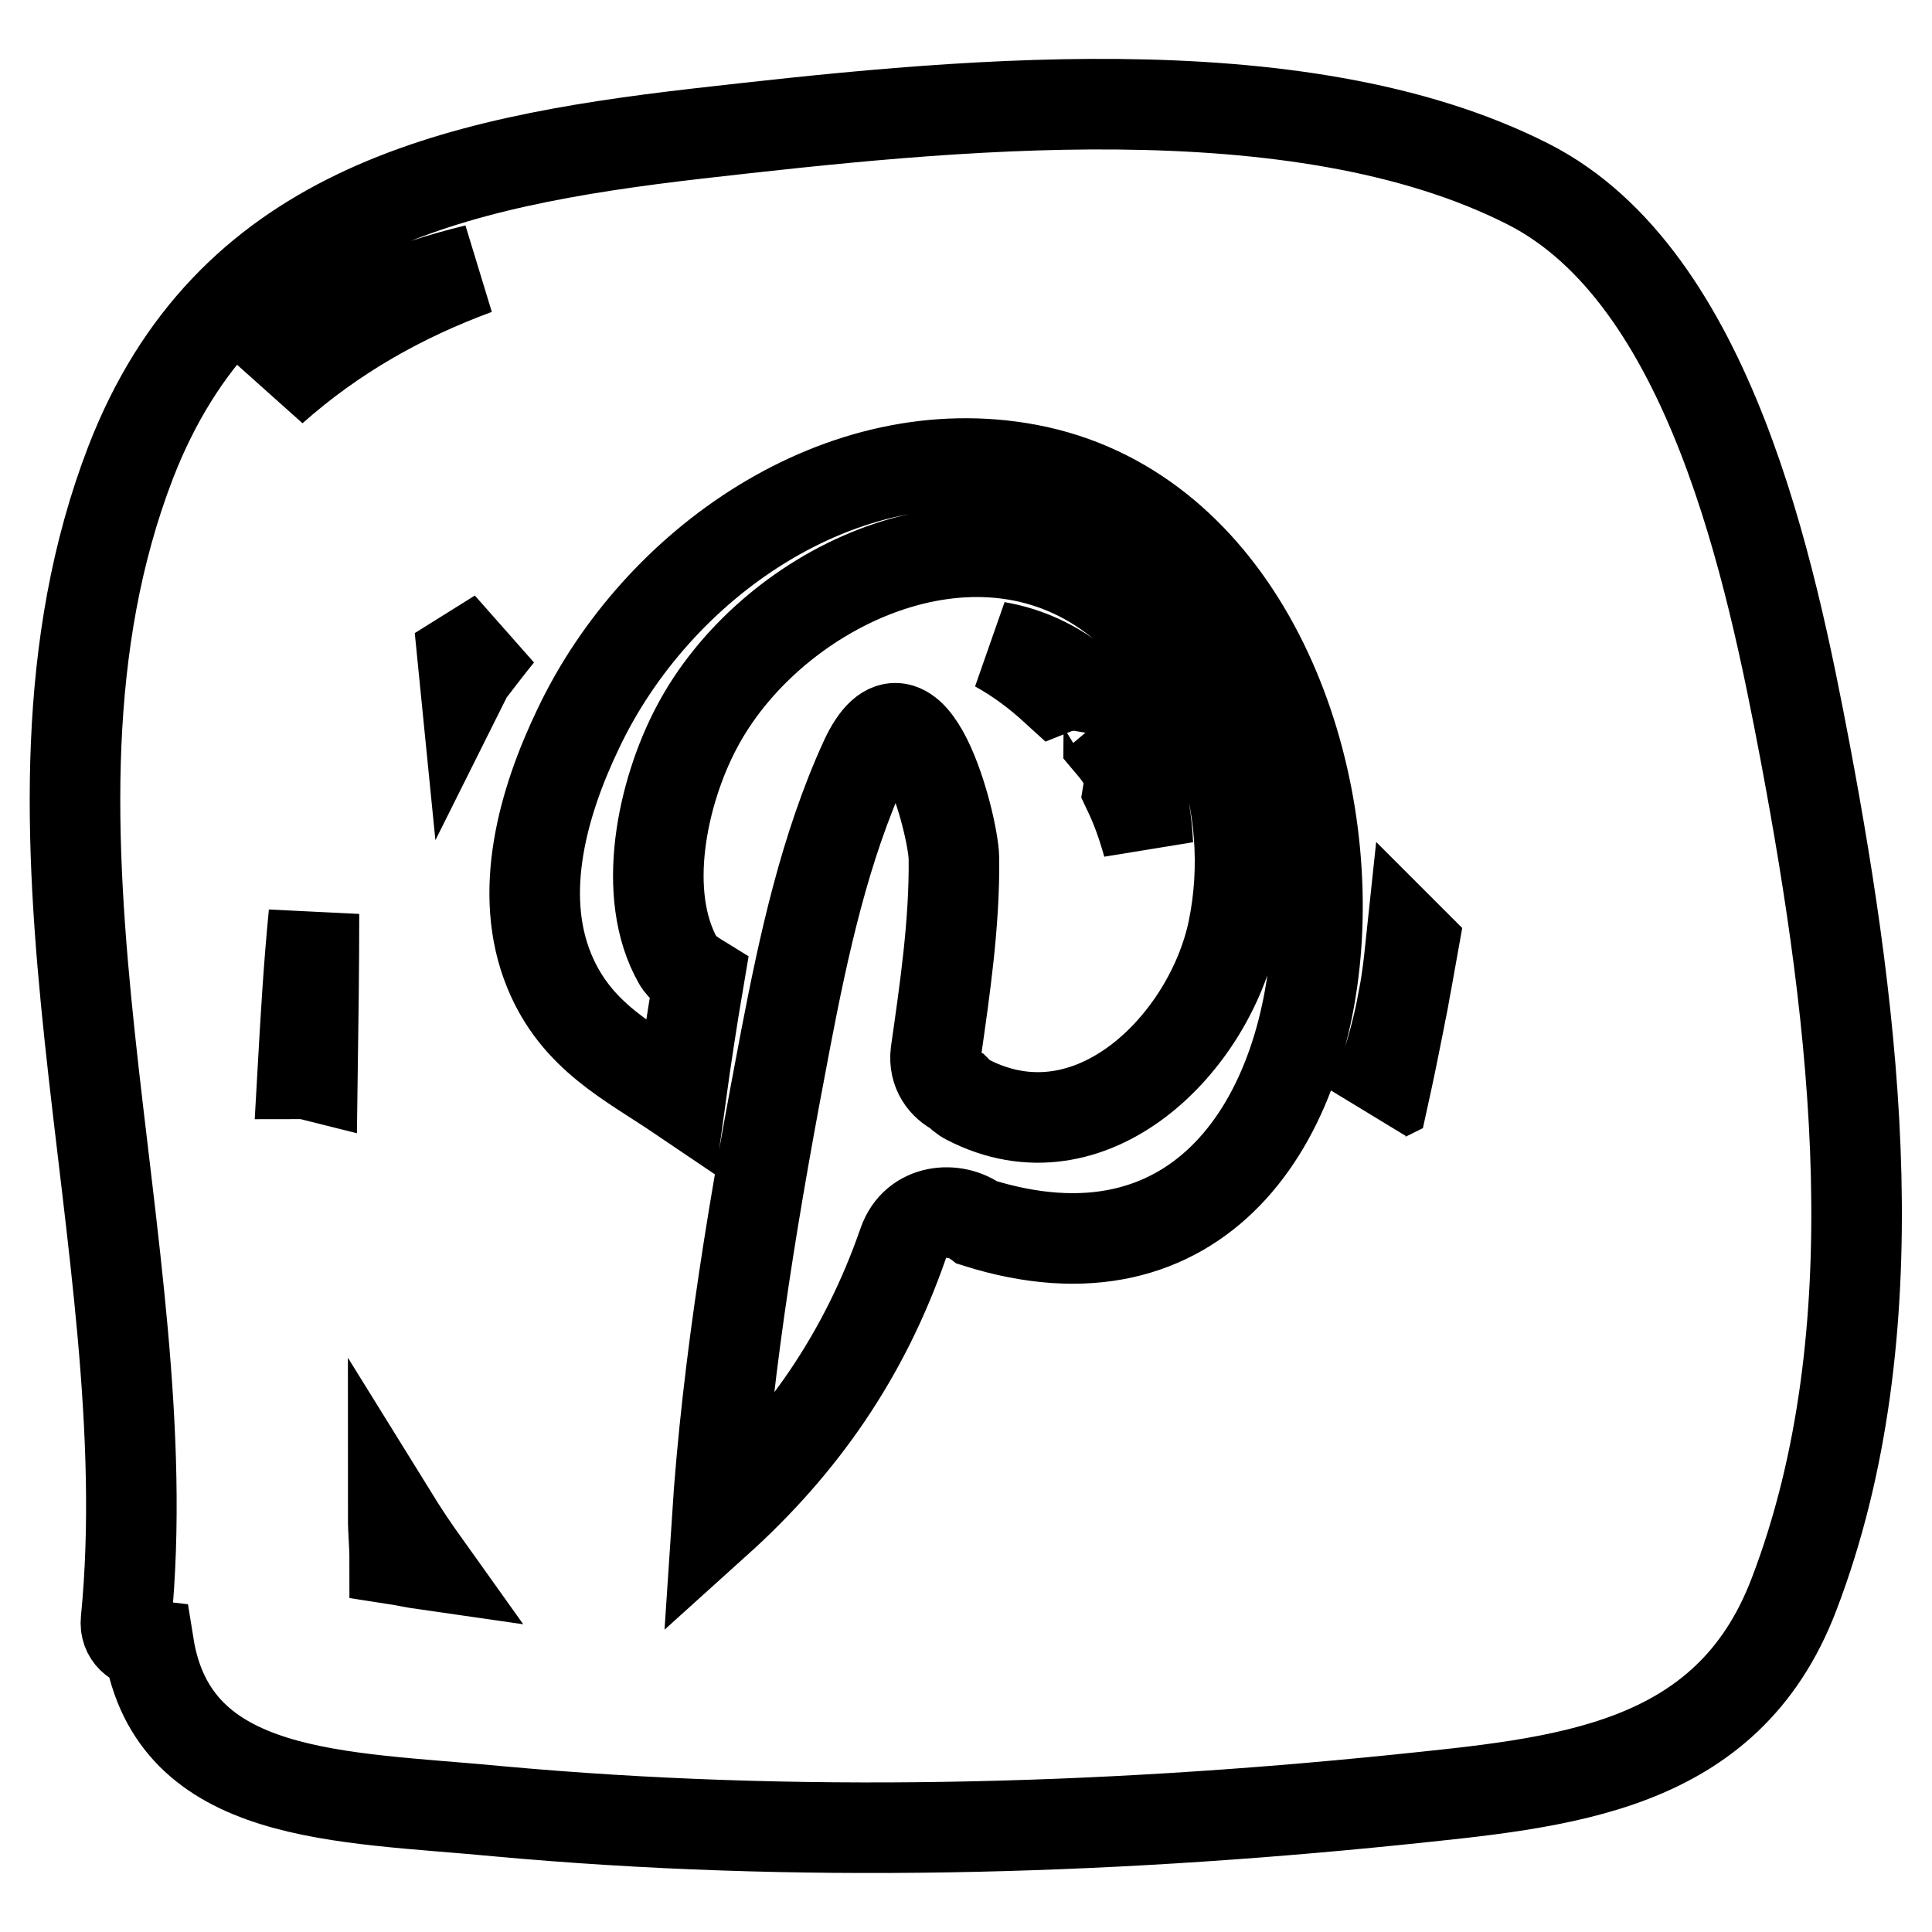
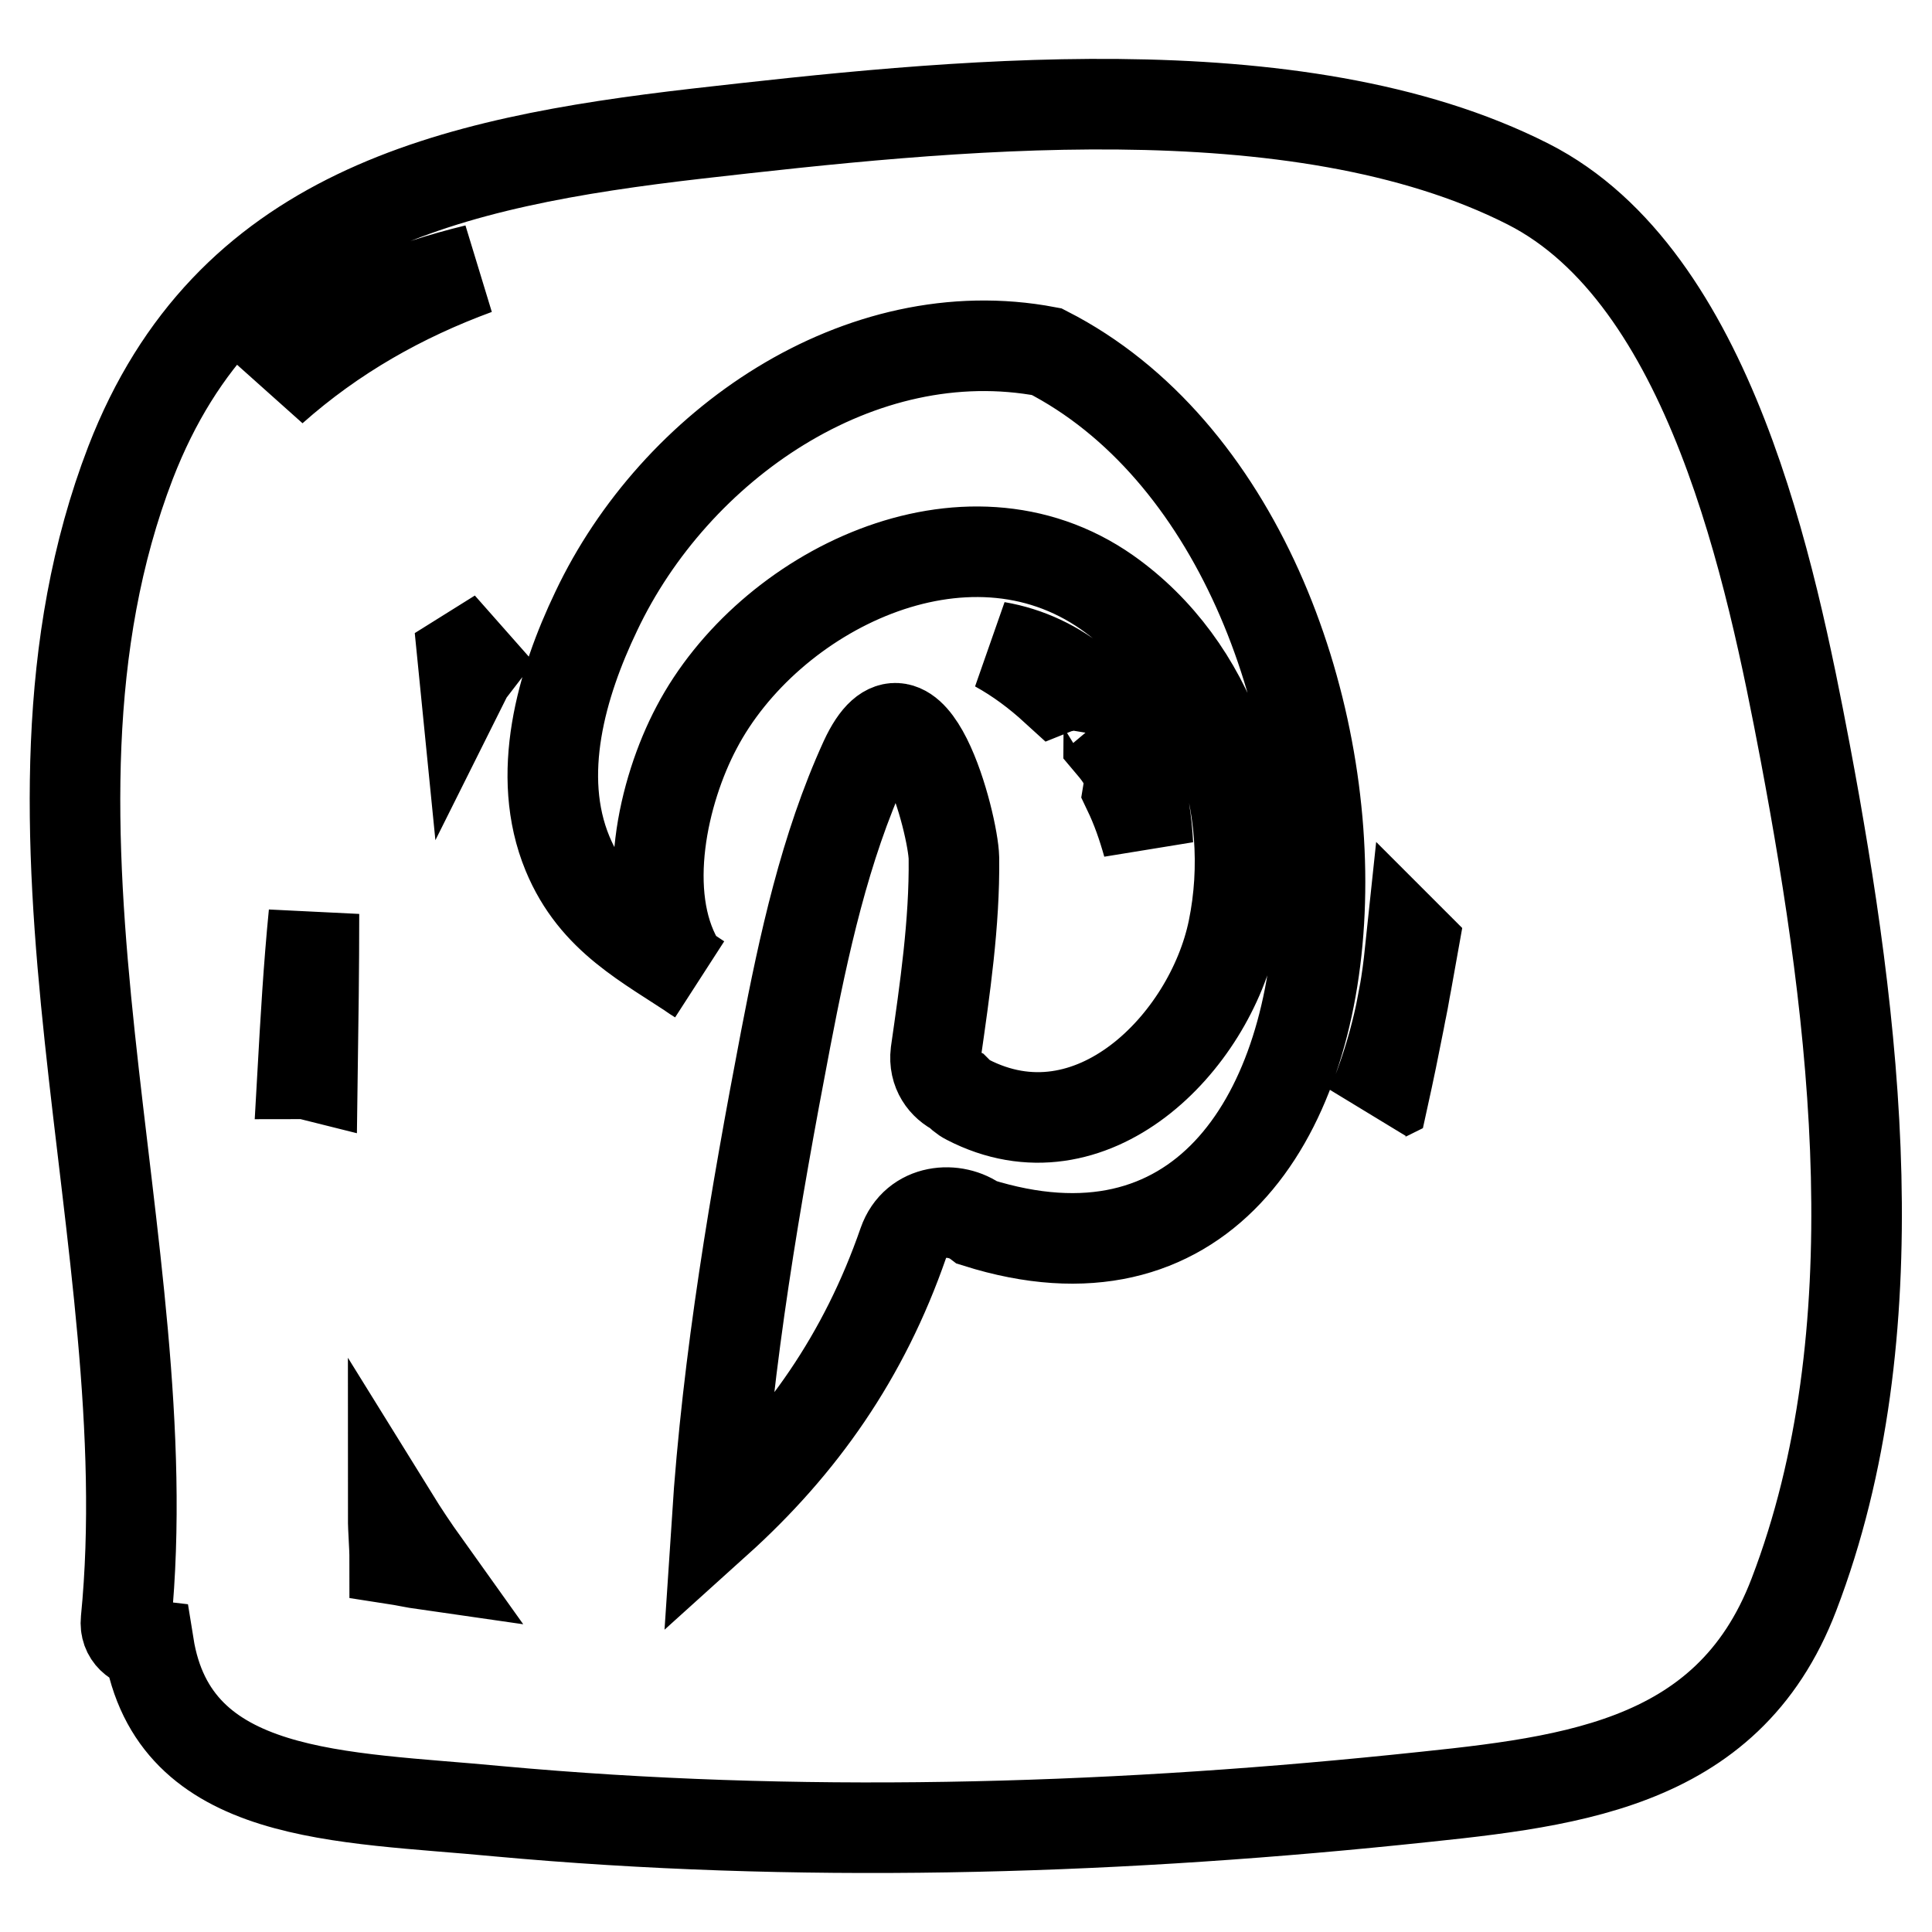
<svg xmlns="http://www.w3.org/2000/svg" version="1.1" x="0px" y="0px" viewBox="0 0 256 256" enable-background="new 0 0 256 256" xml:space="preserve">
  <g>
    <g>
      <g>
-         <path stroke-width="12" fill-opacity="0" stroke="#000000" d="M239.2,99.7c-4.5-23.7-12.5-63-36.7-75.3C171.8,8.8,125,14,92.4,17.7c-33,3.8-62.3,10.5-75.1,43.6c-18.5,48.1,4.3,103.9-0.6,153.4c-0.2,2,1.3,3.1,3,3.3C23,238.6,45.2,238,66,240c39.3,3.6,79.6,2.5,118.9-1.5c22.1-2.3,43.9-3.9,52.8-27.2C251,176.6,245.9,135.3,239.2,99.7z M66.1,84c-1.3,1.6-2.6,3.3-3.9,5c-0.3,0.4-0.4,0.7-0.6,1.1c-0.1-1-0.2-2.1-0.3-3.1C62.9,86,64.5,85,66.1,84z M63.1,35.7c-9.8,3.6-18.9,8.7-27,15.9c1.2-1.7,2.4-3.3,3.9-4.7C45.4,41.2,54.1,37.9,63.1,35.7z M41.4,142.5c-0.4-0.1-0.8-0.2-1.3-0.2c0.4-7.1,0.8-14.1,1.5-21.2C41.6,128.3,41.5,135.4,41.4,142.5z M52.3,206.6c0-1.9-0.2-3.7-0.2-5.6c1.3,2.1,2.7,4.2,4.2,6.3C54.9,207.1,53.6,206.8,52.3,206.6z M129.5,162c-2.9-2.2-8.2-1.9-9.8,2.7c-5.2,15-13.5,26.8-24.7,36.9c1.4-21.5,5.1-43,9.1-63.9c2.4-12.5,5.2-25.4,10.5-37c6.1-13.2,11.7,8.5,11.8,13c0.1,8.6-1.2,17.4-2.4,25.8c-0.3,2.5,1.1,4.3,2.8,5.1c0.4,0.4,0.8,0.8,1.4,1.1c16.4,8.5,32.1-7.5,35.2-22.5c3.4-16.5-2.8-34.9-16.7-44.7c-18.8-13.2-44.9-0.2-54.4,17.9c-4.5,8.5-7.5,22.1-2.4,31c0.4,0.7,1.4,1.5,2.7,2.3c-0.9,5.3-1.7,10.5-2.4,15.6c-6.8-4.6-13.8-7.9-17.4-16.6c-4.3-10.4-0.8-22.5,3.8-32.1c10.4-22,34.9-39.1,59.7-34.4C188.8,72.2,188,180.4,129.5,162z M132.1,85.7c4.1,0.7,7.9,2.5,11.1,5.2c-0.6-0.1-1.3-0.1-1.9,0c-0.5,0.1-1,0.2-1.5,0.4C137.5,89.2,135,87.3,132.1,85.7z M147,95.1c3.3,4.7,4.8,10.8,5.1,16.8c-0.7-2.5-1.5-4.8-2.6-7.1c0.1-0.6,0.2-1.3,0-2.1c-0.3-1.7-1.5-3.1-2.6-4.4c0-1,0.1-2,0.1-3C147.1,95.2,147,95.1,147,95.1z M183.3,145.4c-0.6,0.3-1.1,0.7-1.6,1.3c2.1-5,3.7-10.5,4.6-16.3c0.3-1.9,0.5-3.8,0.7-5.7c0.1,0.1,0.2,0.2,0.3,0.3C186.1,131.8,184.8,138.6,183.3,145.4z" />
+         <path stroke-width="12" fill-opacity="0" stroke="#000000" d="M239.2,99.7c-4.5-23.7-12.5-63-36.7-75.3C171.8,8.8,125,14,92.4,17.7c-33,3.8-62.3,10.5-75.1,43.6c-18.5,48.1,4.3,103.9-0.6,153.4c-0.2,2,1.3,3.1,3,3.3C23,238.6,45.2,238,66,240c39.3,3.6,79.6,2.5,118.9-1.5c22.1-2.3,43.9-3.9,52.8-27.2C251,176.6,245.9,135.3,239.2,99.7z M66.1,84c-1.3,1.6-2.6,3.3-3.9,5c-0.3,0.4-0.4,0.7-0.6,1.1c-0.1-1-0.2-2.1-0.3-3.1C62.9,86,64.5,85,66.1,84z M63.1,35.7c-9.8,3.6-18.9,8.7-27,15.9c1.2-1.7,2.4-3.3,3.9-4.7C45.4,41.2,54.1,37.9,63.1,35.7z M41.4,142.5c-0.4-0.1-0.8-0.2-1.3-0.2c0.4-7.1,0.8-14.1,1.5-21.2C41.6,128.3,41.5,135.4,41.4,142.5z M52.3,206.6c0-1.9-0.2-3.7-0.2-5.6c1.3,2.1,2.7,4.2,4.2,6.3C54.9,207.1,53.6,206.8,52.3,206.6z M129.5,162c-2.9-2.2-8.2-1.9-9.8,2.7c-5.2,15-13.5,26.8-24.7,36.9c1.4-21.5,5.1-43,9.1-63.9c2.4-12.5,5.2-25.4,10.5-37c6.1-13.2,11.7,8.5,11.8,13c0.1,8.6-1.2,17.4-2.4,25.8c-0.3,2.5,1.1,4.3,2.8,5.1c0.4,0.4,0.8,0.8,1.4,1.1c16.4,8.5,32.1-7.5,35.2-22.5c3.4-16.5-2.8-34.9-16.7-44.7c-18.8-13.2-44.9-0.2-54.4,17.9c-4.5,8.5-7.5,22.1-2.4,31c0.4,0.7,1.4,1.5,2.7,2.3c-6.8-4.6-13.8-7.9-17.4-16.6c-4.3-10.4-0.8-22.5,3.8-32.1c10.4-22,34.9-39.1,59.7-34.4C188.8,72.2,188,180.4,129.5,162z M132.1,85.7c4.1,0.7,7.9,2.5,11.1,5.2c-0.6-0.1-1.3-0.1-1.9,0c-0.5,0.1-1,0.2-1.5,0.4C137.5,89.2,135,87.3,132.1,85.7z M147,95.1c3.3,4.7,4.8,10.8,5.1,16.8c-0.7-2.5-1.5-4.8-2.6-7.1c0.1-0.6,0.2-1.3,0-2.1c-0.3-1.7-1.5-3.1-2.6-4.4c0-1,0.1-2,0.1-3C147.1,95.2,147,95.1,147,95.1z M183.3,145.4c-0.6,0.3-1.1,0.7-1.6,1.3c2.1-5,3.7-10.5,4.6-16.3c0.3-1.9,0.5-3.8,0.7-5.7c0.1,0.1,0.2,0.2,0.3,0.3C186.1,131.8,184.8,138.6,183.3,145.4z" />
      </g>
      <g />
      <g />
      <g />
      <g />
      <g />
      <g />
      <g />
      <g />
      <g />
      <g />
      <g />
      <g />
      <g />
      <g />
      <g />
    </g>
  </g>
</svg>